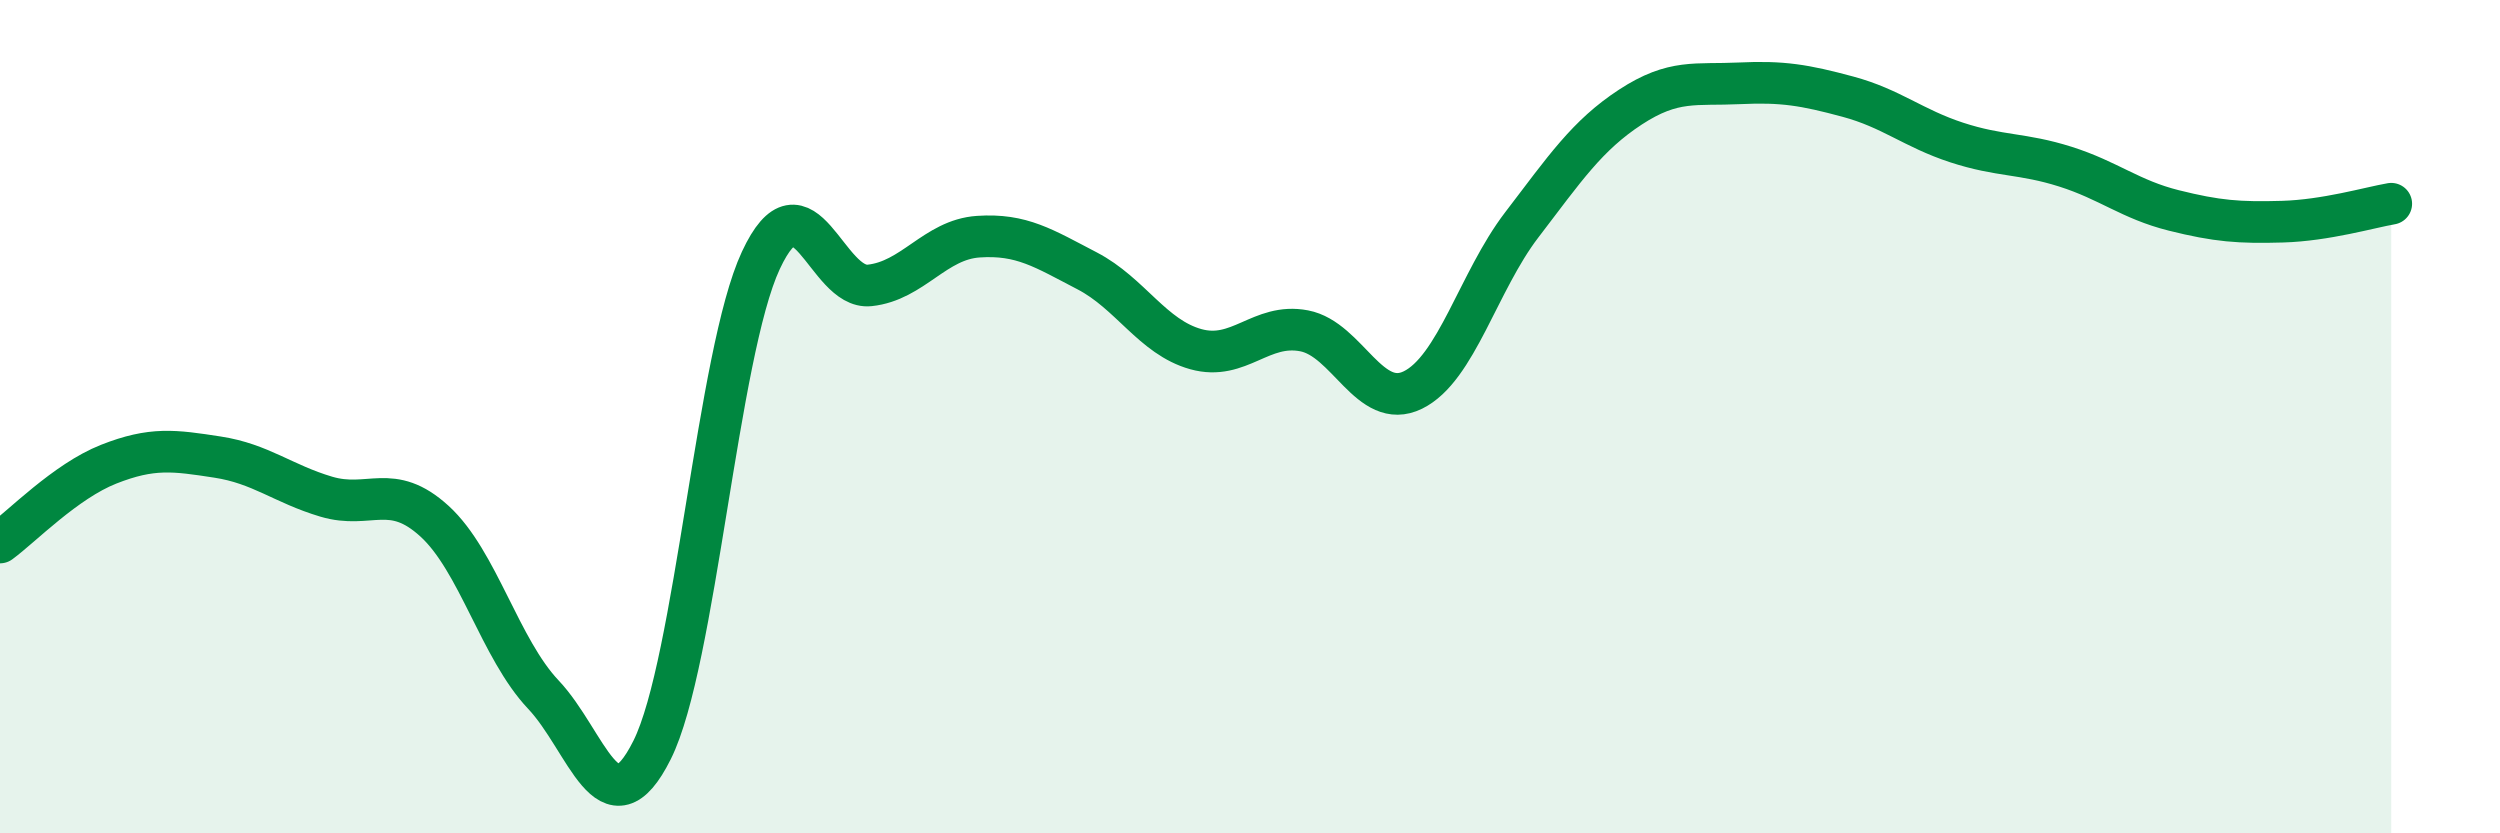
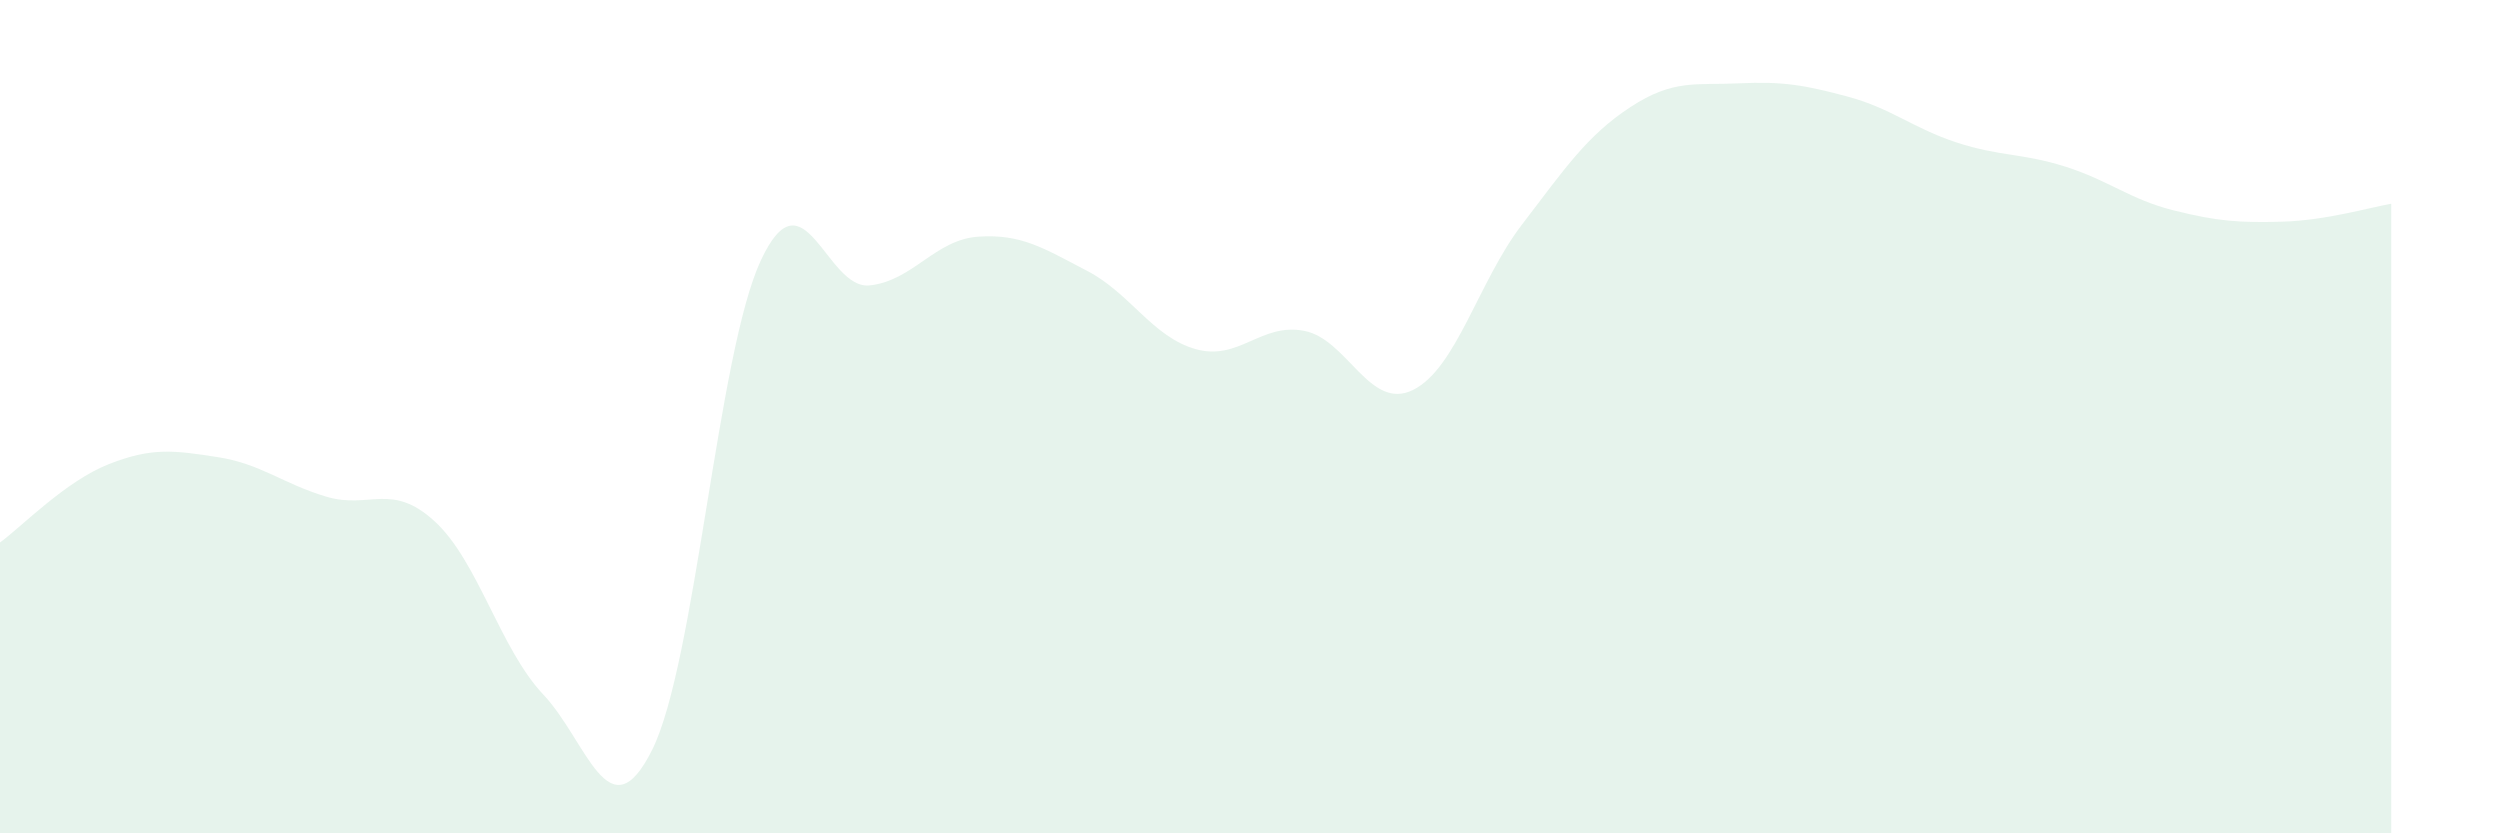
<svg xmlns="http://www.w3.org/2000/svg" width="60" height="20" viewBox="0 0 60 20">
  <path d="M 0,13.02 C 0.52,12.64 1.57,11.55 2.61,11.14 C 3.65,10.73 4.18,10.81 5.22,10.97 C 6.26,11.13 6.79,11.61 7.83,11.92 C 8.87,12.23 9.39,11.56 10.43,12.51 C 11.47,13.46 12,15.57 13.04,16.67 C 14.08,17.77 14.61,20.08 15.65,18 C 16.69,15.92 17.22,8.48 18.26,6.25 C 19.3,4.02 19.83,6.96 20.87,6.85 C 21.91,6.74 22.44,5.75 23.48,5.68 C 24.52,5.61 25.05,5.96 26.09,6.5 C 27.13,7.04 27.66,8.09 28.7,8.38 C 29.74,8.67 30.26,7.74 31.3,7.94 C 32.34,8.14 32.87,9.87 33.91,9.36 C 34.95,8.85 35.48,6.76 36.52,5.4 C 37.56,4.04 38.09,3.25 39.13,2.57 C 40.17,1.89 40.7,2.05 41.74,2 C 42.78,1.95 43.31,2.04 44.35,2.32 C 45.39,2.6 45.92,3.08 46.96,3.42 C 48,3.76 48.53,3.67 49.57,4 C 50.61,4.33 51.13,4.79 52.17,5.05 C 53.21,5.31 53.74,5.35 54.78,5.32 C 55.82,5.29 56.87,4.98 57.39,4.89L57.39 20L0 20Z" fill="#008740" opacity="0.1" stroke-linecap="round" stroke-linejoin="round" />
-   <path d="M 0,13.02 C 0.52,12.64 1.57,11.55 2.61,11.14 C 3.65,10.73 4.18,10.81 5.22,10.97 C 6.26,11.13 6.79,11.61 7.83,11.92 C 8.87,12.23 9.39,11.56 10.43,12.51 C 11.47,13.46 12,15.57 13.04,16.67 C 14.08,17.77 14.61,20.08 15.65,18 C 16.69,15.92 17.22,8.48 18.26,6.25 C 19.3,4.02 19.83,6.96 20.87,6.85 C 21.91,6.74 22.44,5.75 23.48,5.68 C 24.52,5.61 25.05,5.96 26.09,6.5 C 27.13,7.04 27.66,8.09 28.7,8.38 C 29.74,8.67 30.26,7.74 31.3,7.94 C 32.34,8.14 32.87,9.87 33.91,9.36 C 34.95,8.85 35.48,6.76 36.52,5.4 C 37.56,4.04 38.09,3.25 39.13,2.57 C 40.17,1.89 40.7,2.05 41.74,2 C 42.78,1.95 43.31,2.04 44.35,2.32 C 45.39,2.6 45.92,3.08 46.96,3.42 C 48,3.76 48.53,3.67 49.57,4 C 50.61,4.33 51.13,4.79 52.17,5.05 C 53.21,5.31 53.74,5.35 54.78,5.32 C 55.82,5.29 56.87,4.98 57.39,4.89" stroke="#008740" stroke-width="1" fill="none" stroke-linecap="round" stroke-linejoin="round" />
</svg>